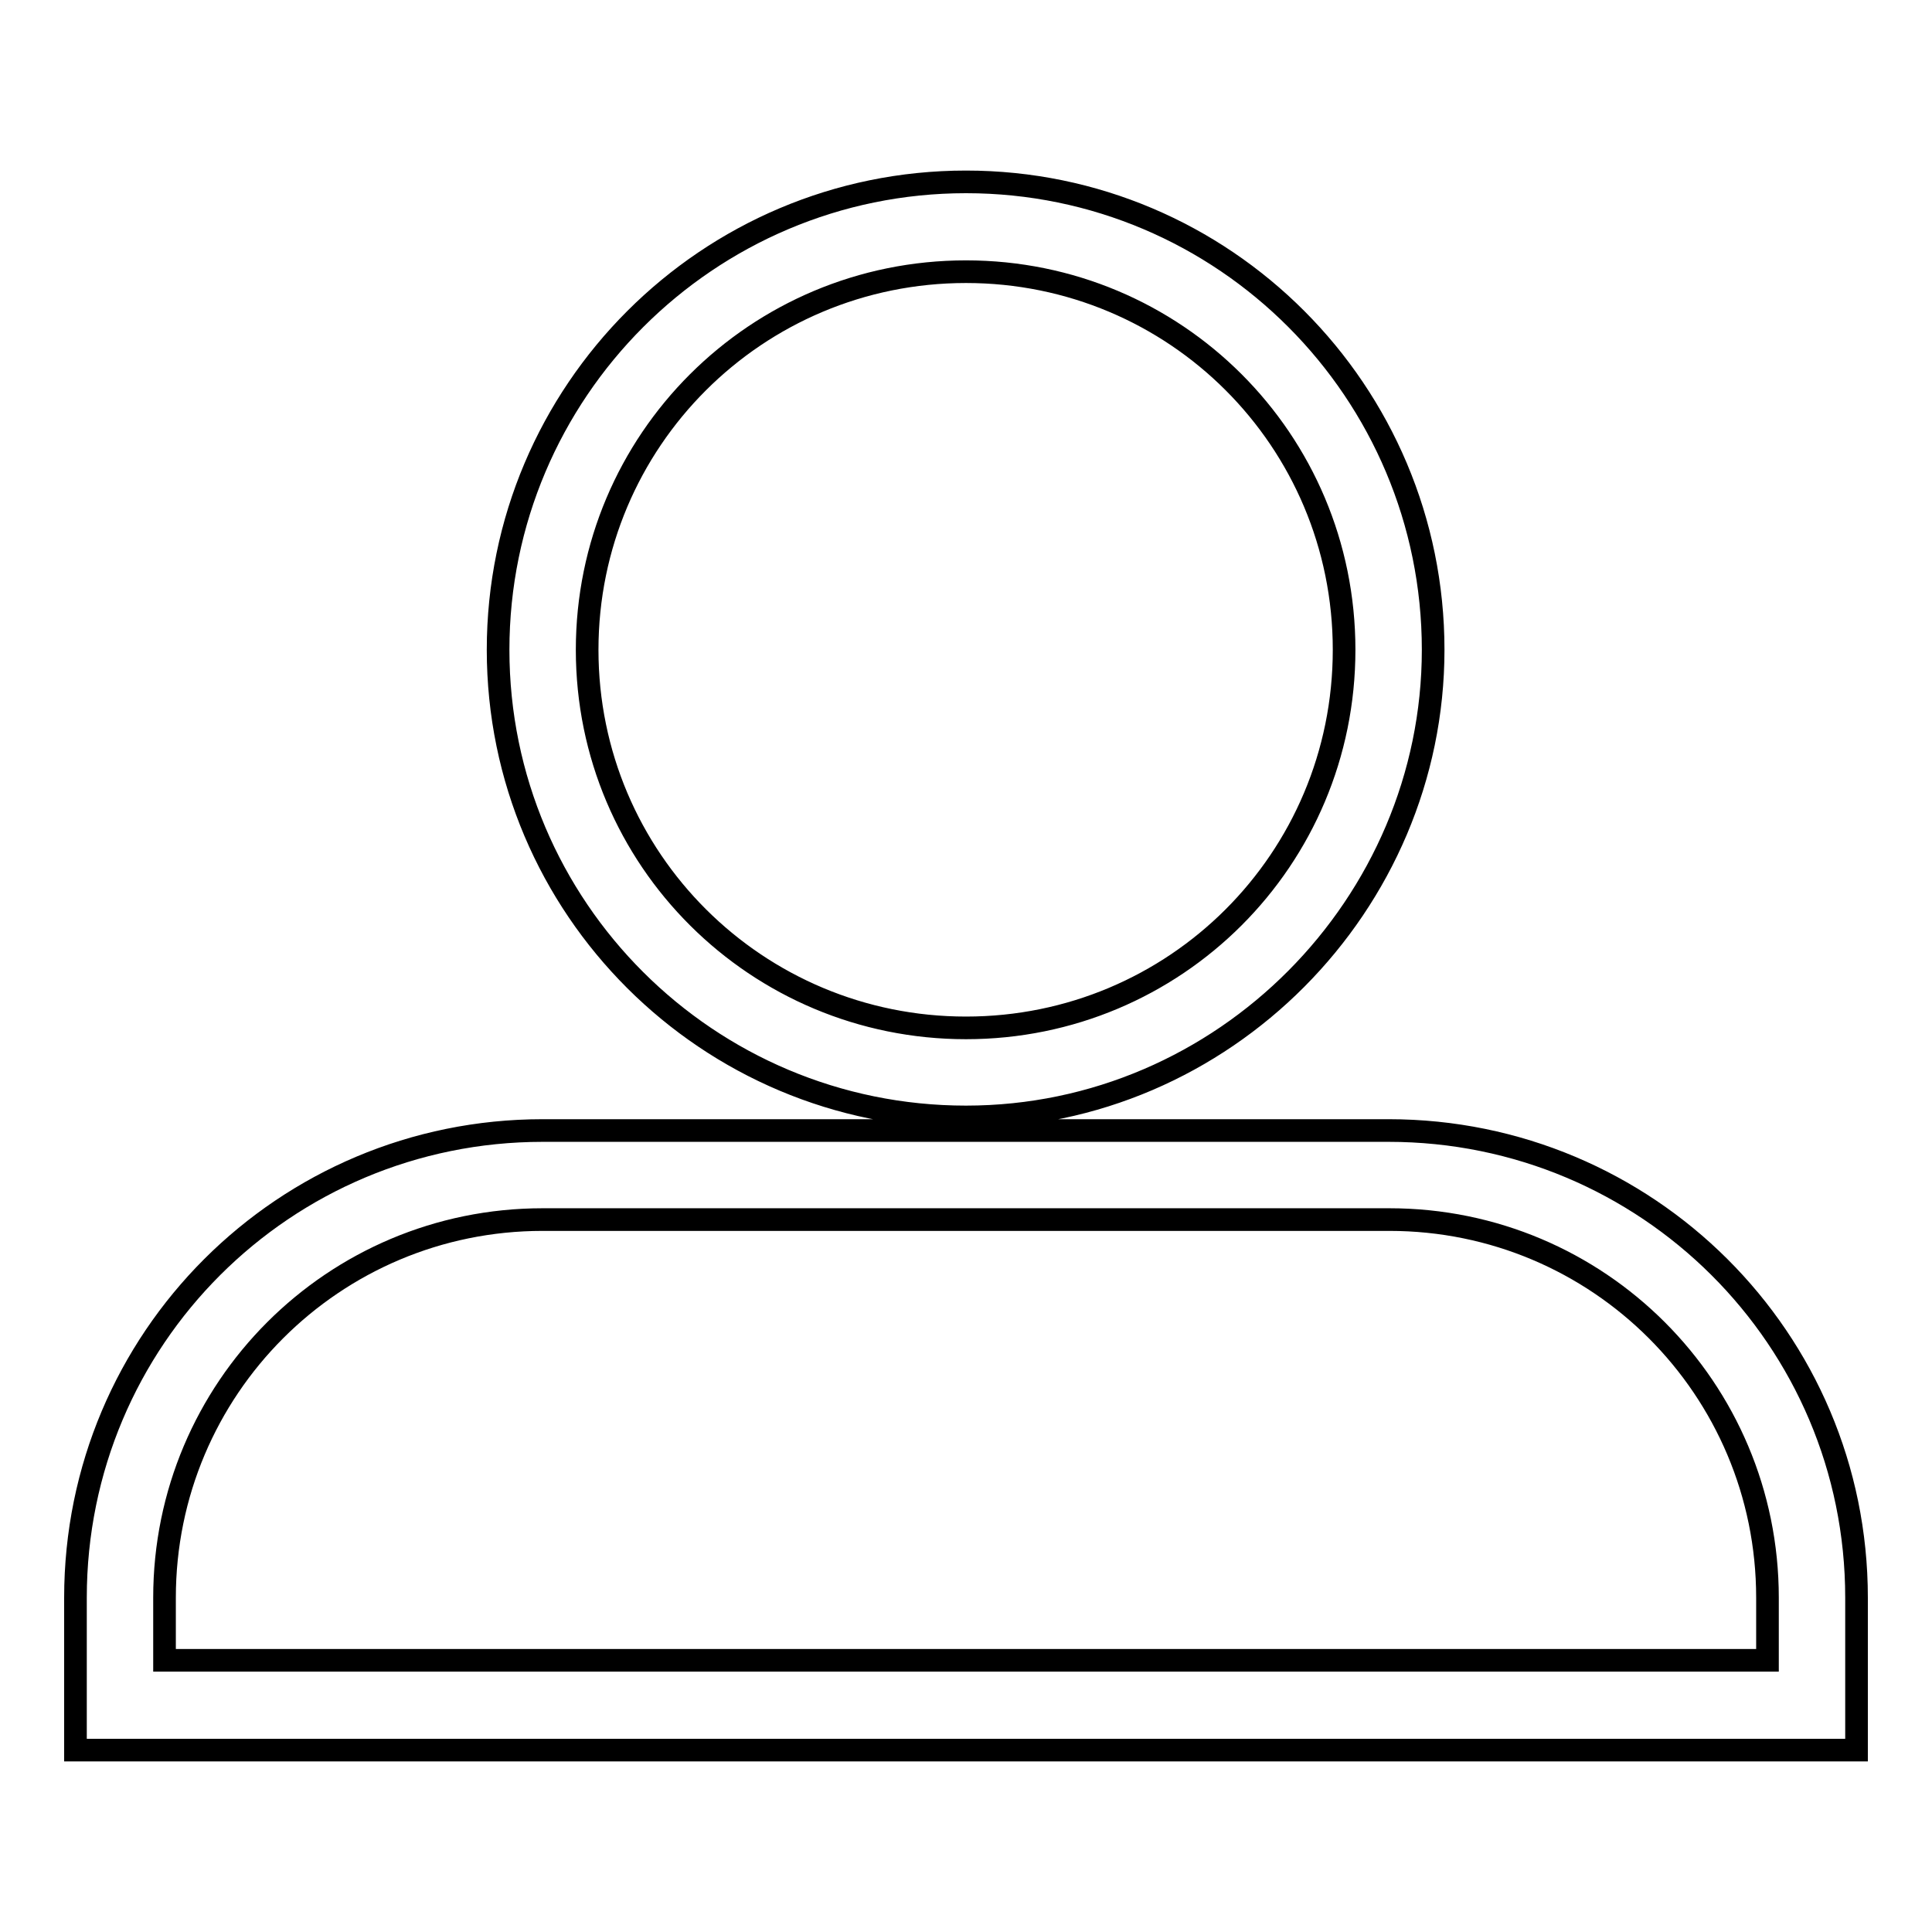
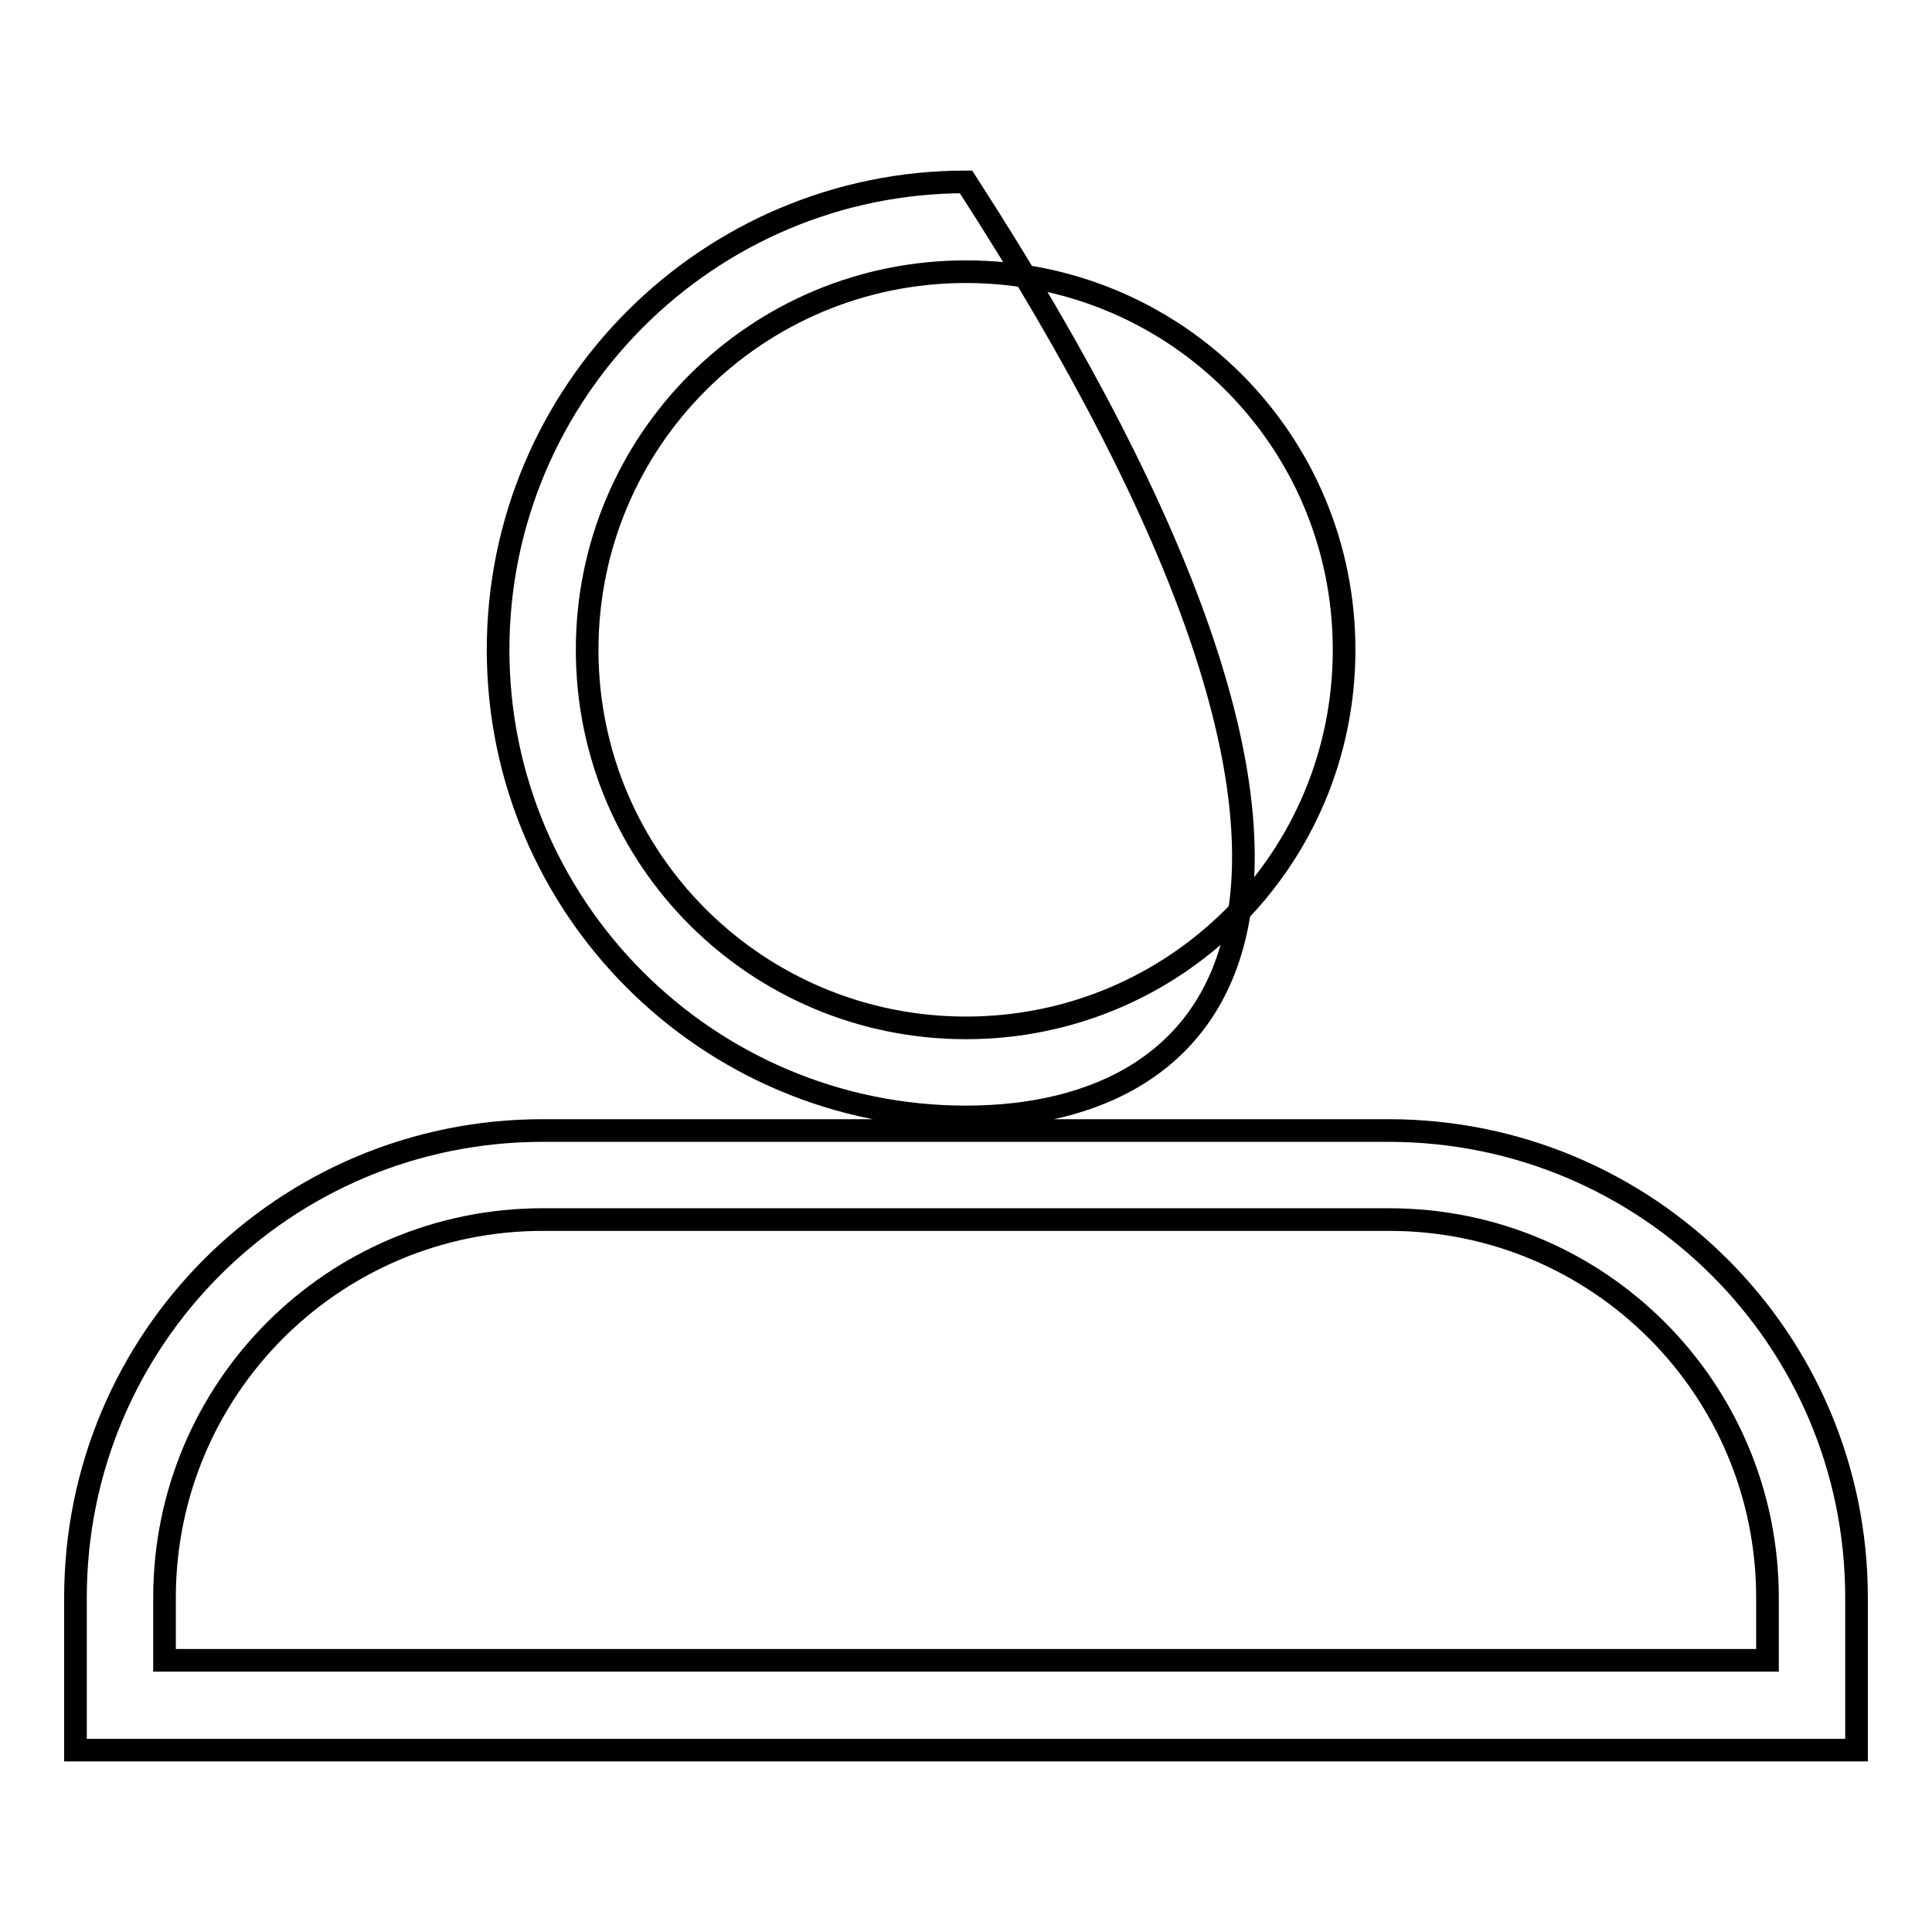
<svg xmlns="http://www.w3.org/2000/svg" version="1.1" x="0px" y="0px" viewBox="0 0 256 256" enable-background="new 0 0 256 256" xml:space="preserve">
  <g>
-     <path stroke-width="3" fill-opacity="0" stroke="#000000" d="M246,231.9H10v-20.2c0-34.3,27.7-61.9,61.9-61.9H184c34.2,0,62,27.6,62,61.9V231.9z M21.8,220h212.4v-8.3 c0-27.7-22.4-50.1-50.1-50.1H71.9c-27.7,0-50.1,22.4-50.1,50.1V220z M128,148c-34.2,0-62-27.7-62-61.9c0-34.2,27.8-62,62-62 c34.2,0,61.9,27.8,61.9,62C189.9,119.8,162.2,148,128,148z M128,36c-27.8,0-50.2,22.4-50.2,50.1c0,27.8,22.5,50.1,50.2,50.1 c27.7,0,50.1-22.3,50.1-50.1C178.1,58.3,155.7,36,128,36z" />
+     <path stroke-width="3" fill-opacity="0" stroke="#000000" d="M246,231.9H10v-20.2c0-34.3,27.7-61.9,61.9-61.9H184c34.2,0,62,27.6,62,61.9V231.9z M21.8,220h212.4v-8.3 c0-27.7-22.4-50.1-50.1-50.1H71.9c-27.7,0-50.1,22.4-50.1,50.1V220z M128,148c-34.2,0-62-27.7-62-61.9c0-34.2,27.8-62,62-62 C189.9,119.8,162.2,148,128,148z M128,36c-27.8,0-50.2,22.4-50.2,50.1c0,27.8,22.5,50.1,50.2,50.1 c27.7,0,50.1-22.3,50.1-50.1C178.1,58.3,155.7,36,128,36z" />
  </g>
</svg>